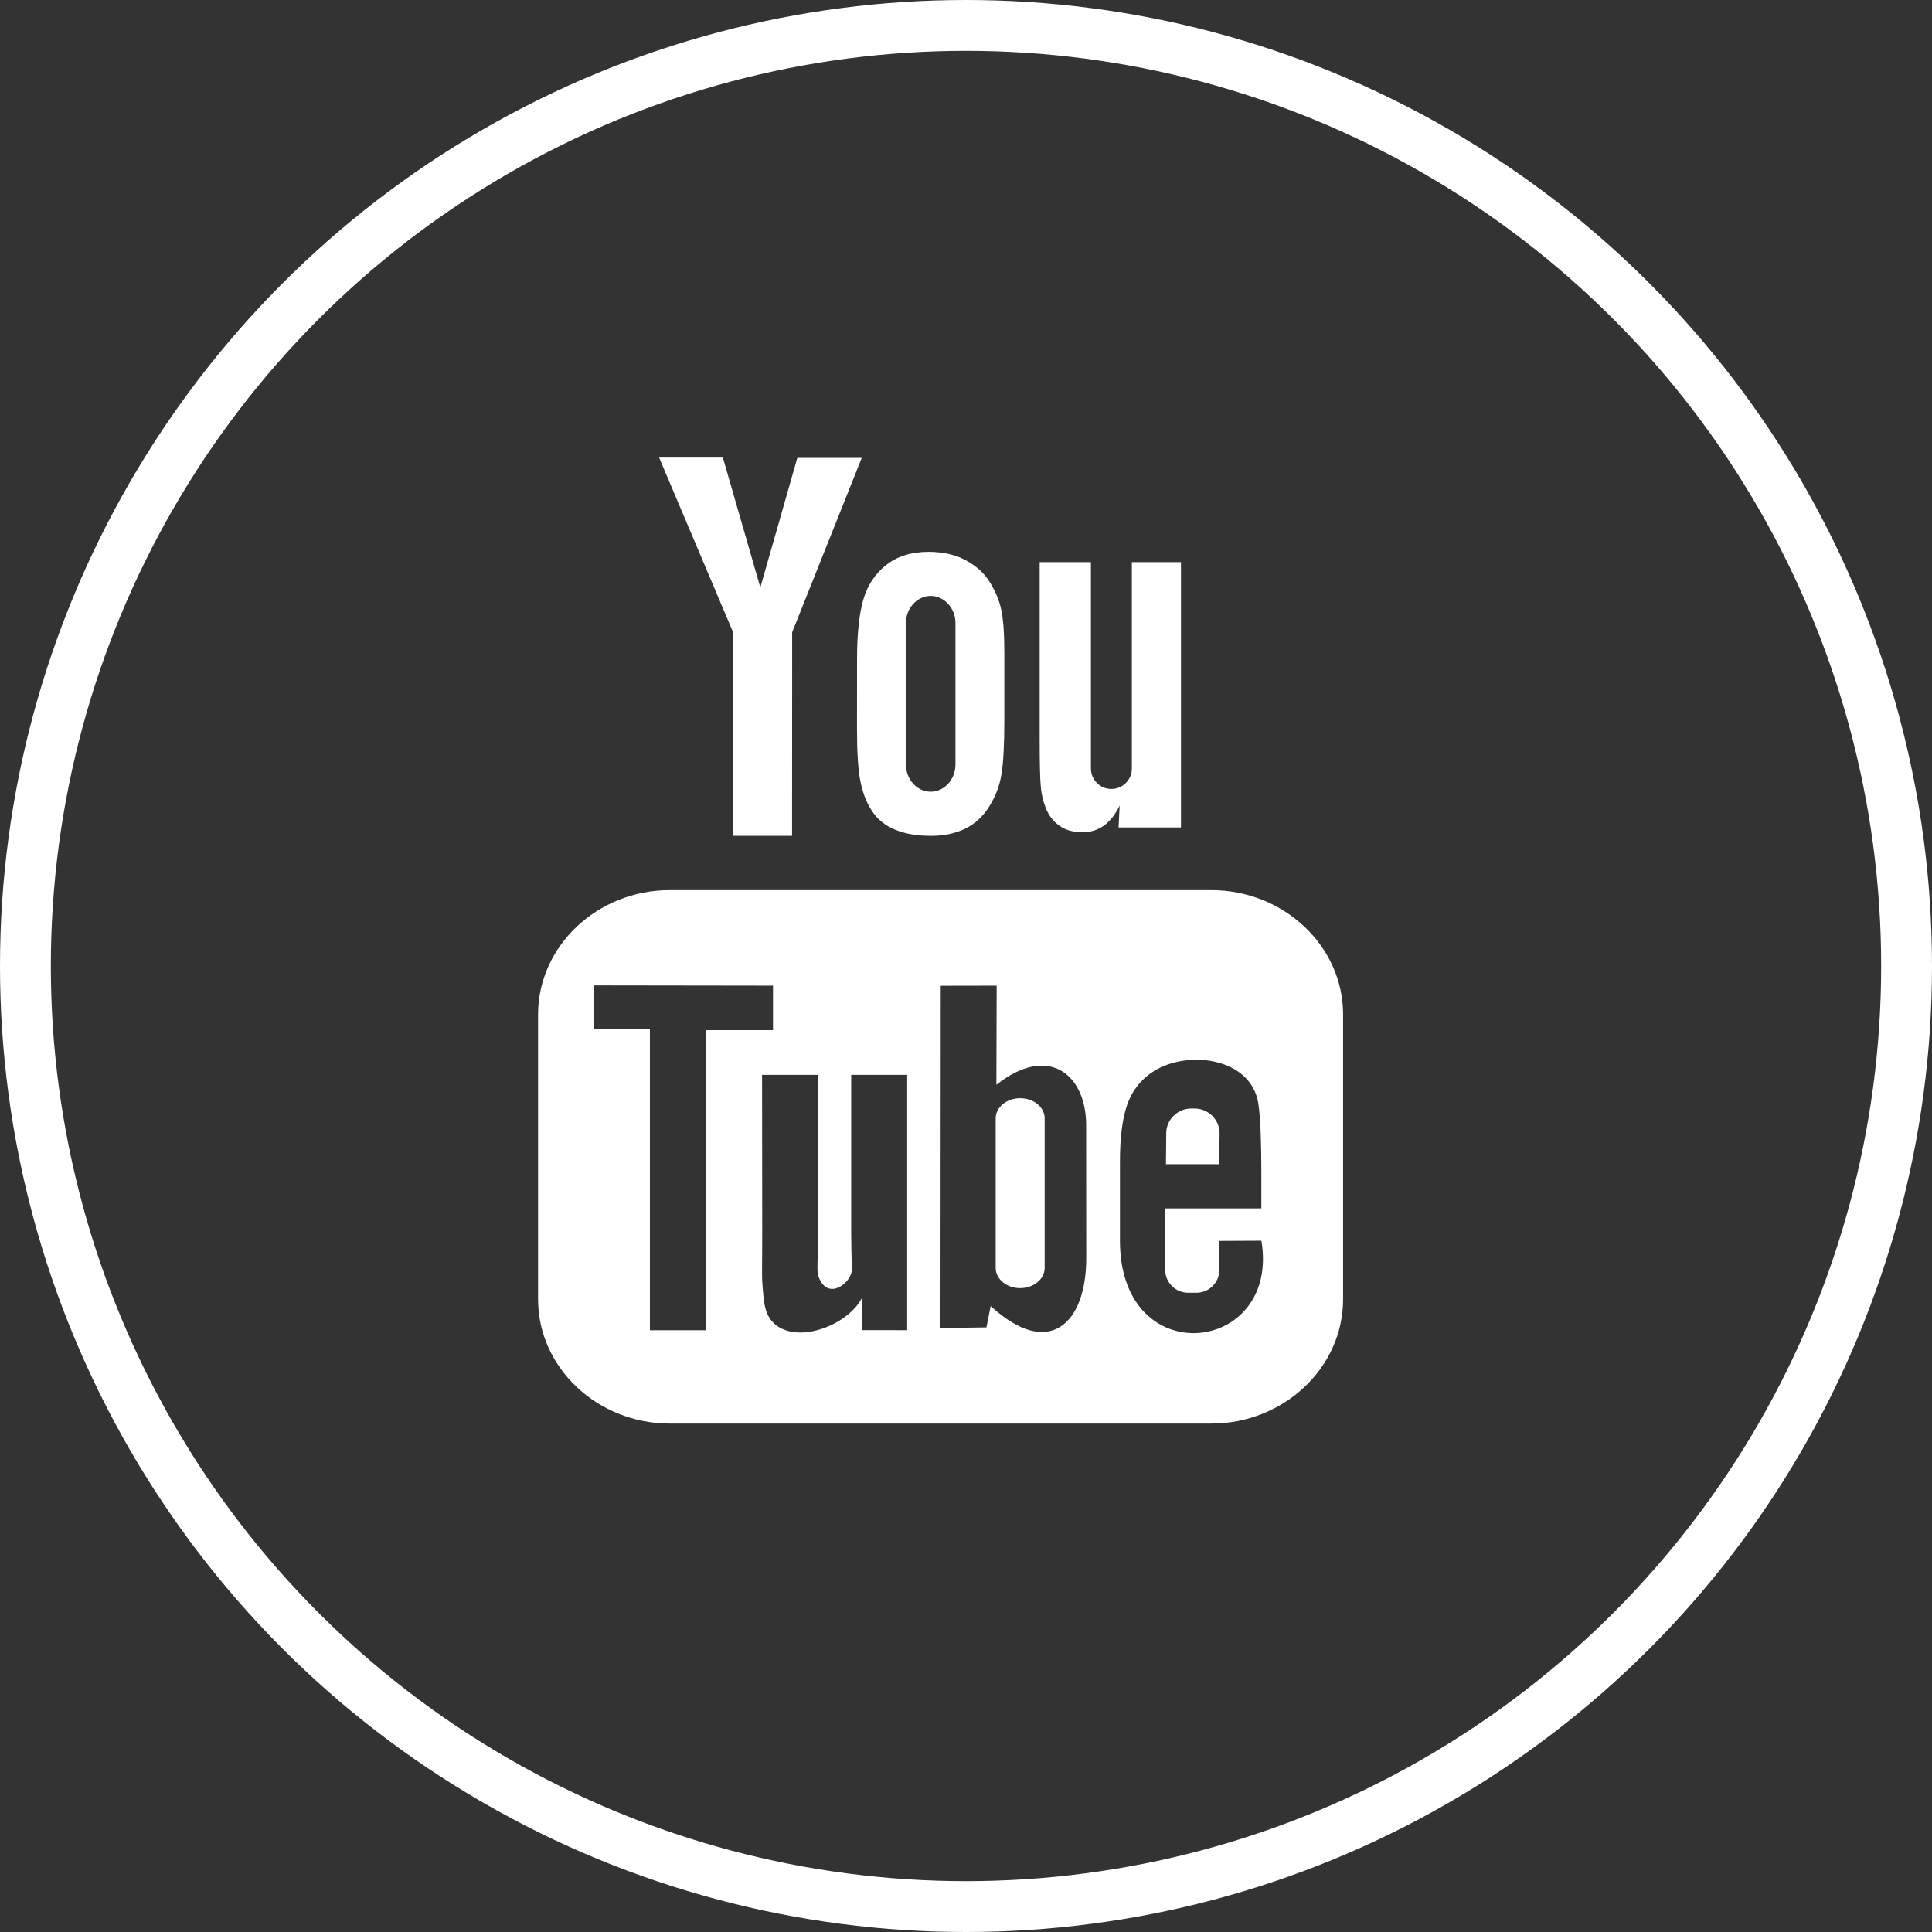
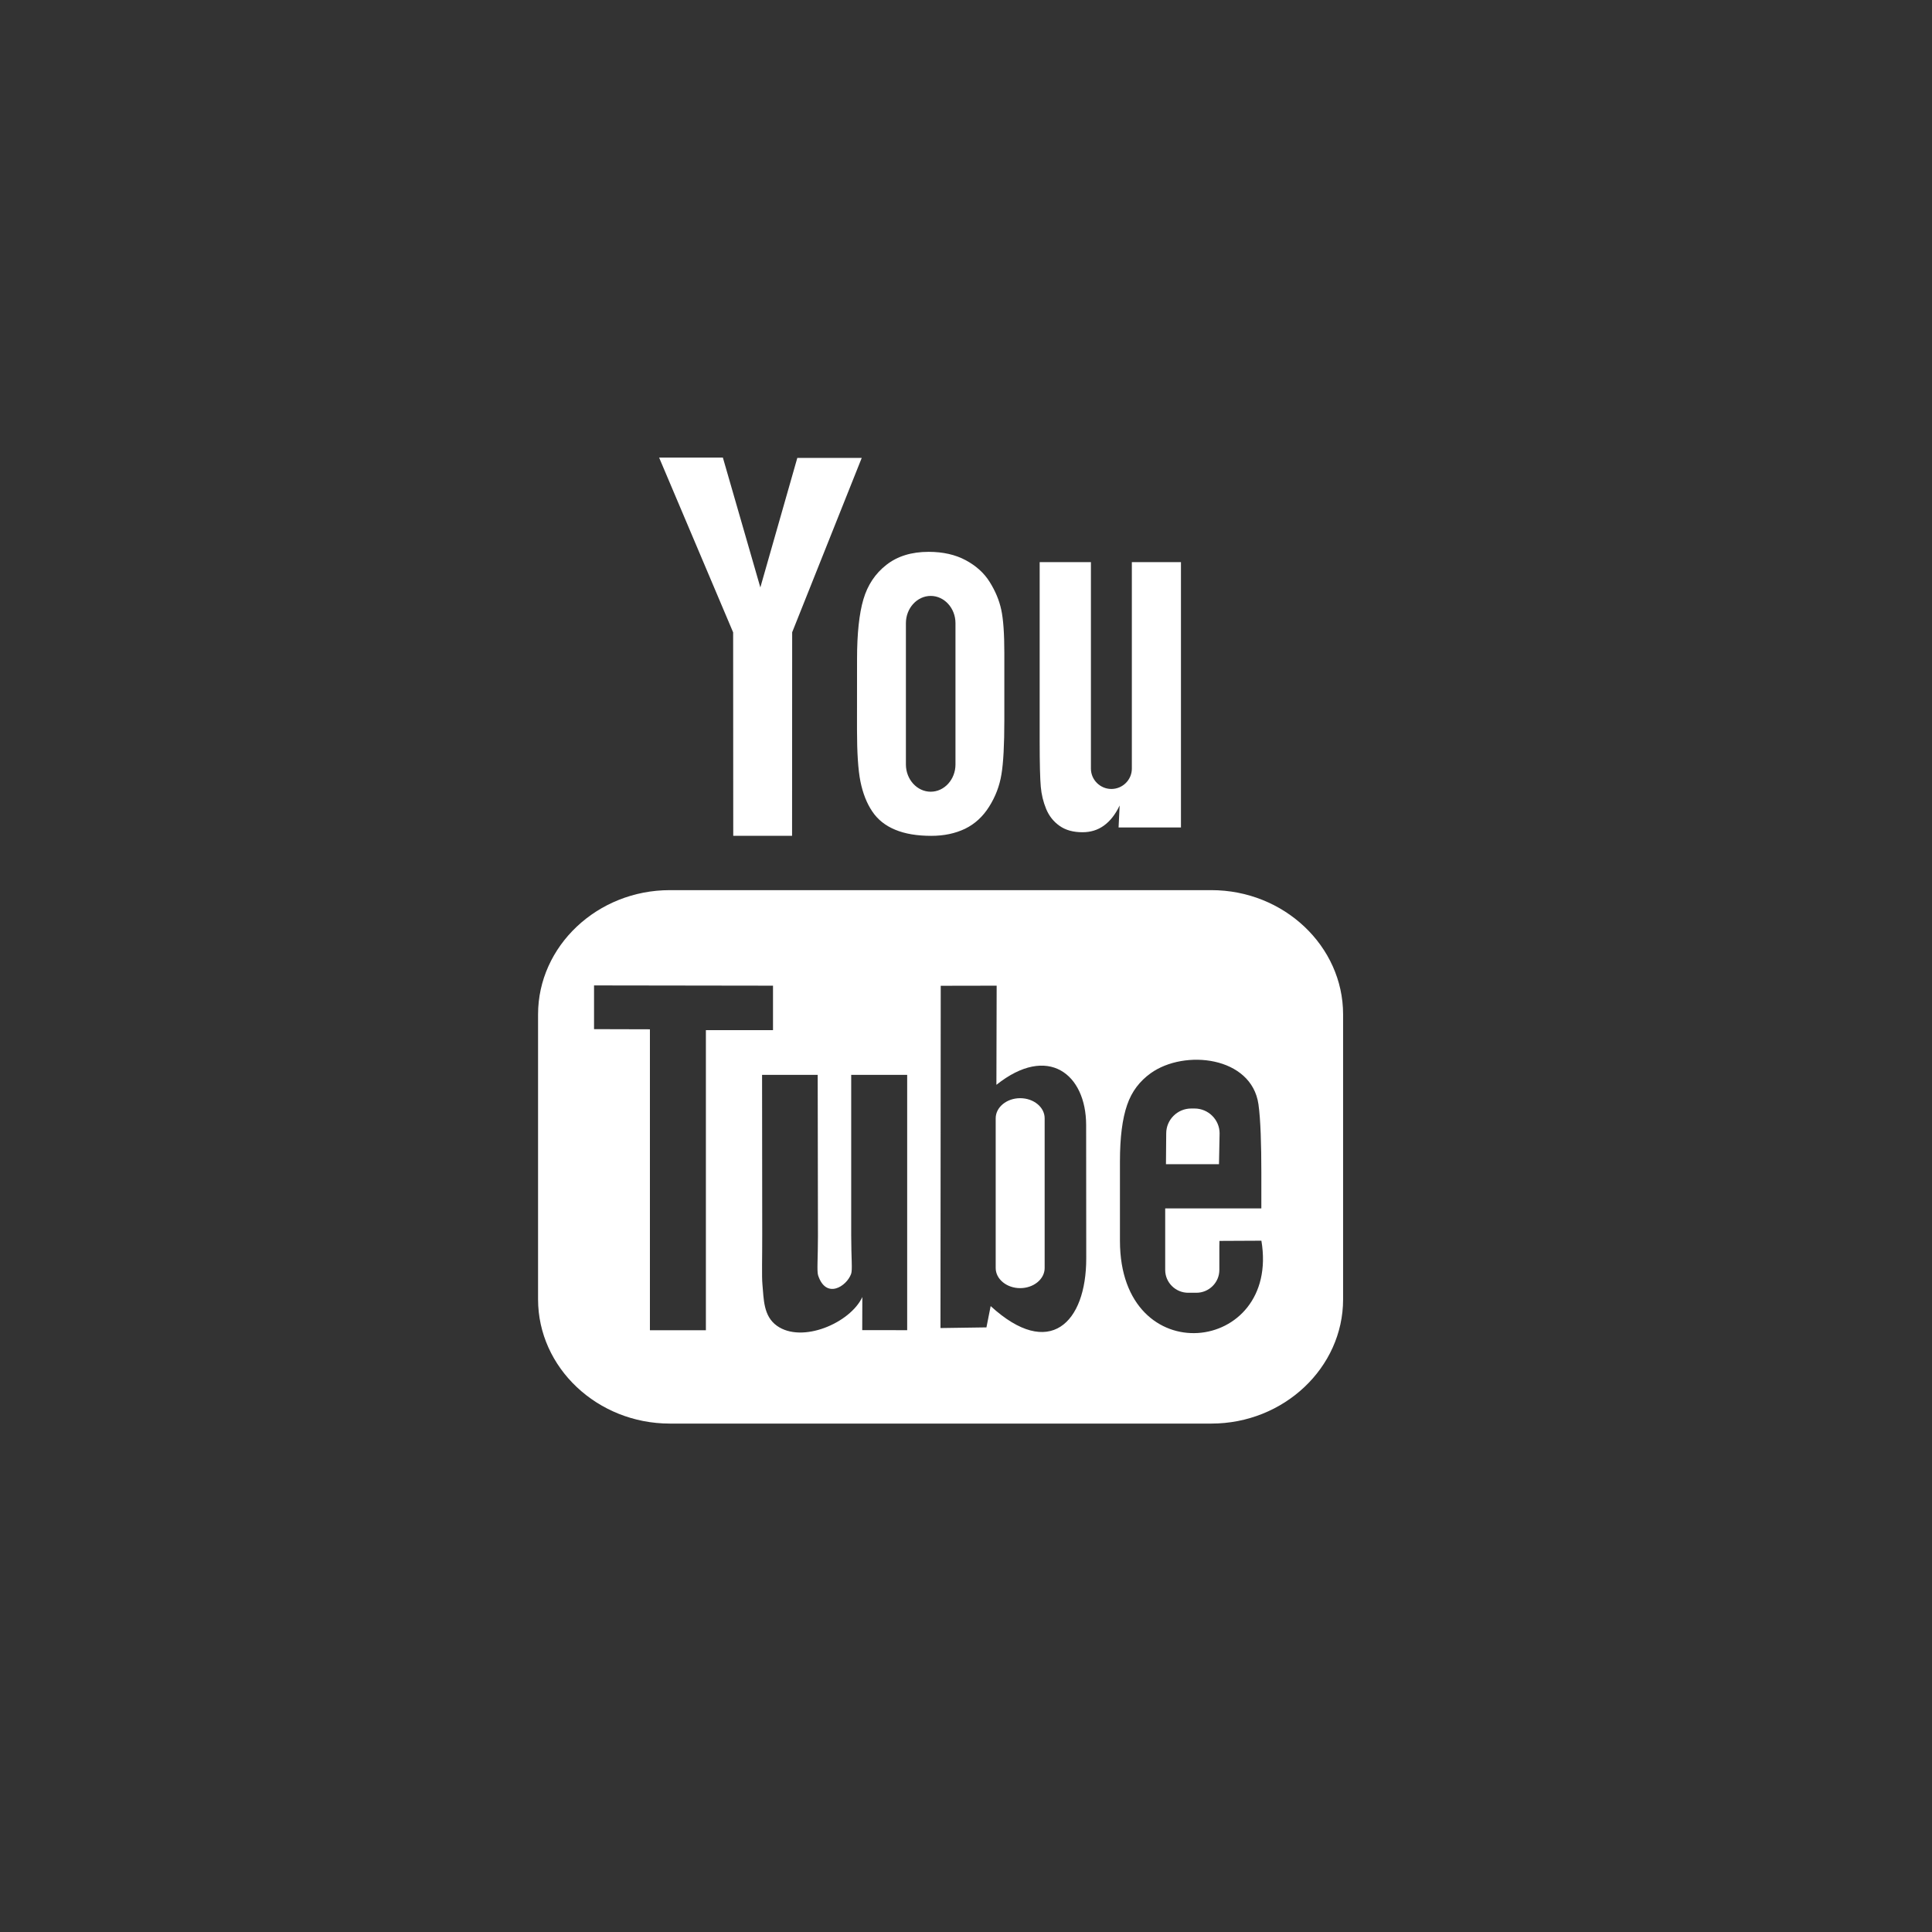
<svg xmlns="http://www.w3.org/2000/svg" width="38" height="38" viewBox="0 0 38 38" fill="none">
  <rect x="0" y="0" width="38" height="38" fill="#333333" stroke="none" />
  <path d="M23.976 22.898H22.933L22.938 22.292C22.938 22.023 23.159 21.803 23.429 21.803H23.496C23.766 21.803 23.988 22.023 23.988 22.292L23.976 22.898ZM20.065 21.6C19.8 21.6 19.584 21.778 19.584 21.995V24.941C19.584 25.158 19.8 25.336 20.065 25.336C20.331 25.336 20.547 25.158 20.547 24.941V21.995C20.547 21.777 20.331 21.6 20.065 21.6ZM26.417 19.952V25.556C26.417 26.9 25.251 28 23.826 28H13.174C11.749 28 10.583 26.9 10.583 25.556V19.952C10.583 18.608 11.749 17.508 13.174 17.508H23.826C25.251 17.508 26.417 18.608 26.417 19.952ZM13.884 26.164L13.884 20.262L15.204 20.262V19.387L11.684 19.382V20.242L12.783 20.245V26.164H13.884ZM17.843 21.141H16.742V24.293C16.742 24.749 16.77 24.977 16.74 25.057C16.651 25.302 16.248 25.561 16.091 25.084C16.065 25 16.088 24.748 16.088 24.315L16.083 21.141H14.989L14.992 24.265C14.993 24.744 14.981 25.101 14.996 25.263C15.023 25.55 15.013 25.884 15.279 26.075C15.774 26.431 16.724 26.021 16.961 25.511L16.959 26.162L17.843 26.163L17.843 21.141ZM21.365 24.75L21.363 22.127C21.362 21.127 20.614 20.528 19.598 21.337L19.603 19.387L18.503 19.389L18.498 26.121L19.402 26.108L19.485 25.689C20.64 26.748 21.366 26.022 21.365 24.75ZM24.81 24.403L23.985 24.407C23.985 24.44 23.983 24.478 23.983 24.519V24.979C23.983 25.226 23.779 25.427 23.532 25.427H23.37C23.122 25.427 22.918 25.226 22.918 24.979V24.928V24.422V23.768H24.809V23.056C24.809 22.536 24.795 22.017 24.752 21.719C24.617 20.779 23.297 20.63 22.63 21.111C22.421 21.262 22.261 21.463 22.169 21.733C22.075 22.003 22.028 22.373 22.028 22.842V24.407C22.029 27.007 25.187 26.639 24.81 24.403ZM20.576 15.91C20.633 16.048 20.721 16.16 20.841 16.244C20.959 16.328 21.11 16.369 21.291 16.369C21.45 16.369 21.59 16.327 21.713 16.238C21.835 16.15 21.938 16.019 22.022 15.843L22.001 16.275H23.228V11.056H22.262V15.118C22.262 15.338 22.081 15.518 21.859 15.518C21.639 15.518 21.457 15.338 21.457 15.118V11.056H20.449V14.576C20.449 15.025 20.457 15.324 20.471 15.475C20.484 15.626 20.519 15.77 20.576 15.91ZM16.857 12.963C16.857 12.462 16.899 12.07 16.982 11.788C17.065 11.507 17.215 11.281 17.433 11.111C17.65 10.94 17.927 10.854 18.265 10.854C18.549 10.854 18.792 10.91 18.995 11.019C19.199 11.129 19.357 11.271 19.466 11.447C19.577 11.624 19.653 11.805 19.693 11.991C19.734 12.179 19.754 12.462 19.754 12.845V14.165C19.754 14.649 19.735 15.005 19.697 15.231C19.66 15.458 19.58 15.668 19.455 15.866C19.333 16.061 19.175 16.206 18.983 16.3C18.789 16.393 18.568 16.44 18.317 16.44C18.038 16.44 17.802 16.401 17.608 16.32C17.413 16.24 17.262 16.119 17.155 15.958C17.047 15.798 16.971 15.602 16.924 15.373C16.878 15.145 16.856 14.802 16.856 14.344L16.857 12.963ZM17.818 15.036C17.818 15.331 18.038 15.572 18.306 15.572C18.574 15.572 18.793 15.331 18.793 15.036V12.257C18.793 11.962 18.574 11.721 18.306 11.721C18.038 11.721 17.818 11.962 17.818 12.257V15.036ZM14.422 16.439H15.579L15.581 12.436L16.949 9.007H15.682L14.955 11.554L14.218 9H12.964L14.42 12.438L14.422 16.439Z" fill="#FFFFFF" />
-   <circle cx="19" cy="19" r="18.5" stroke="#FFFFFF" />
</svg>